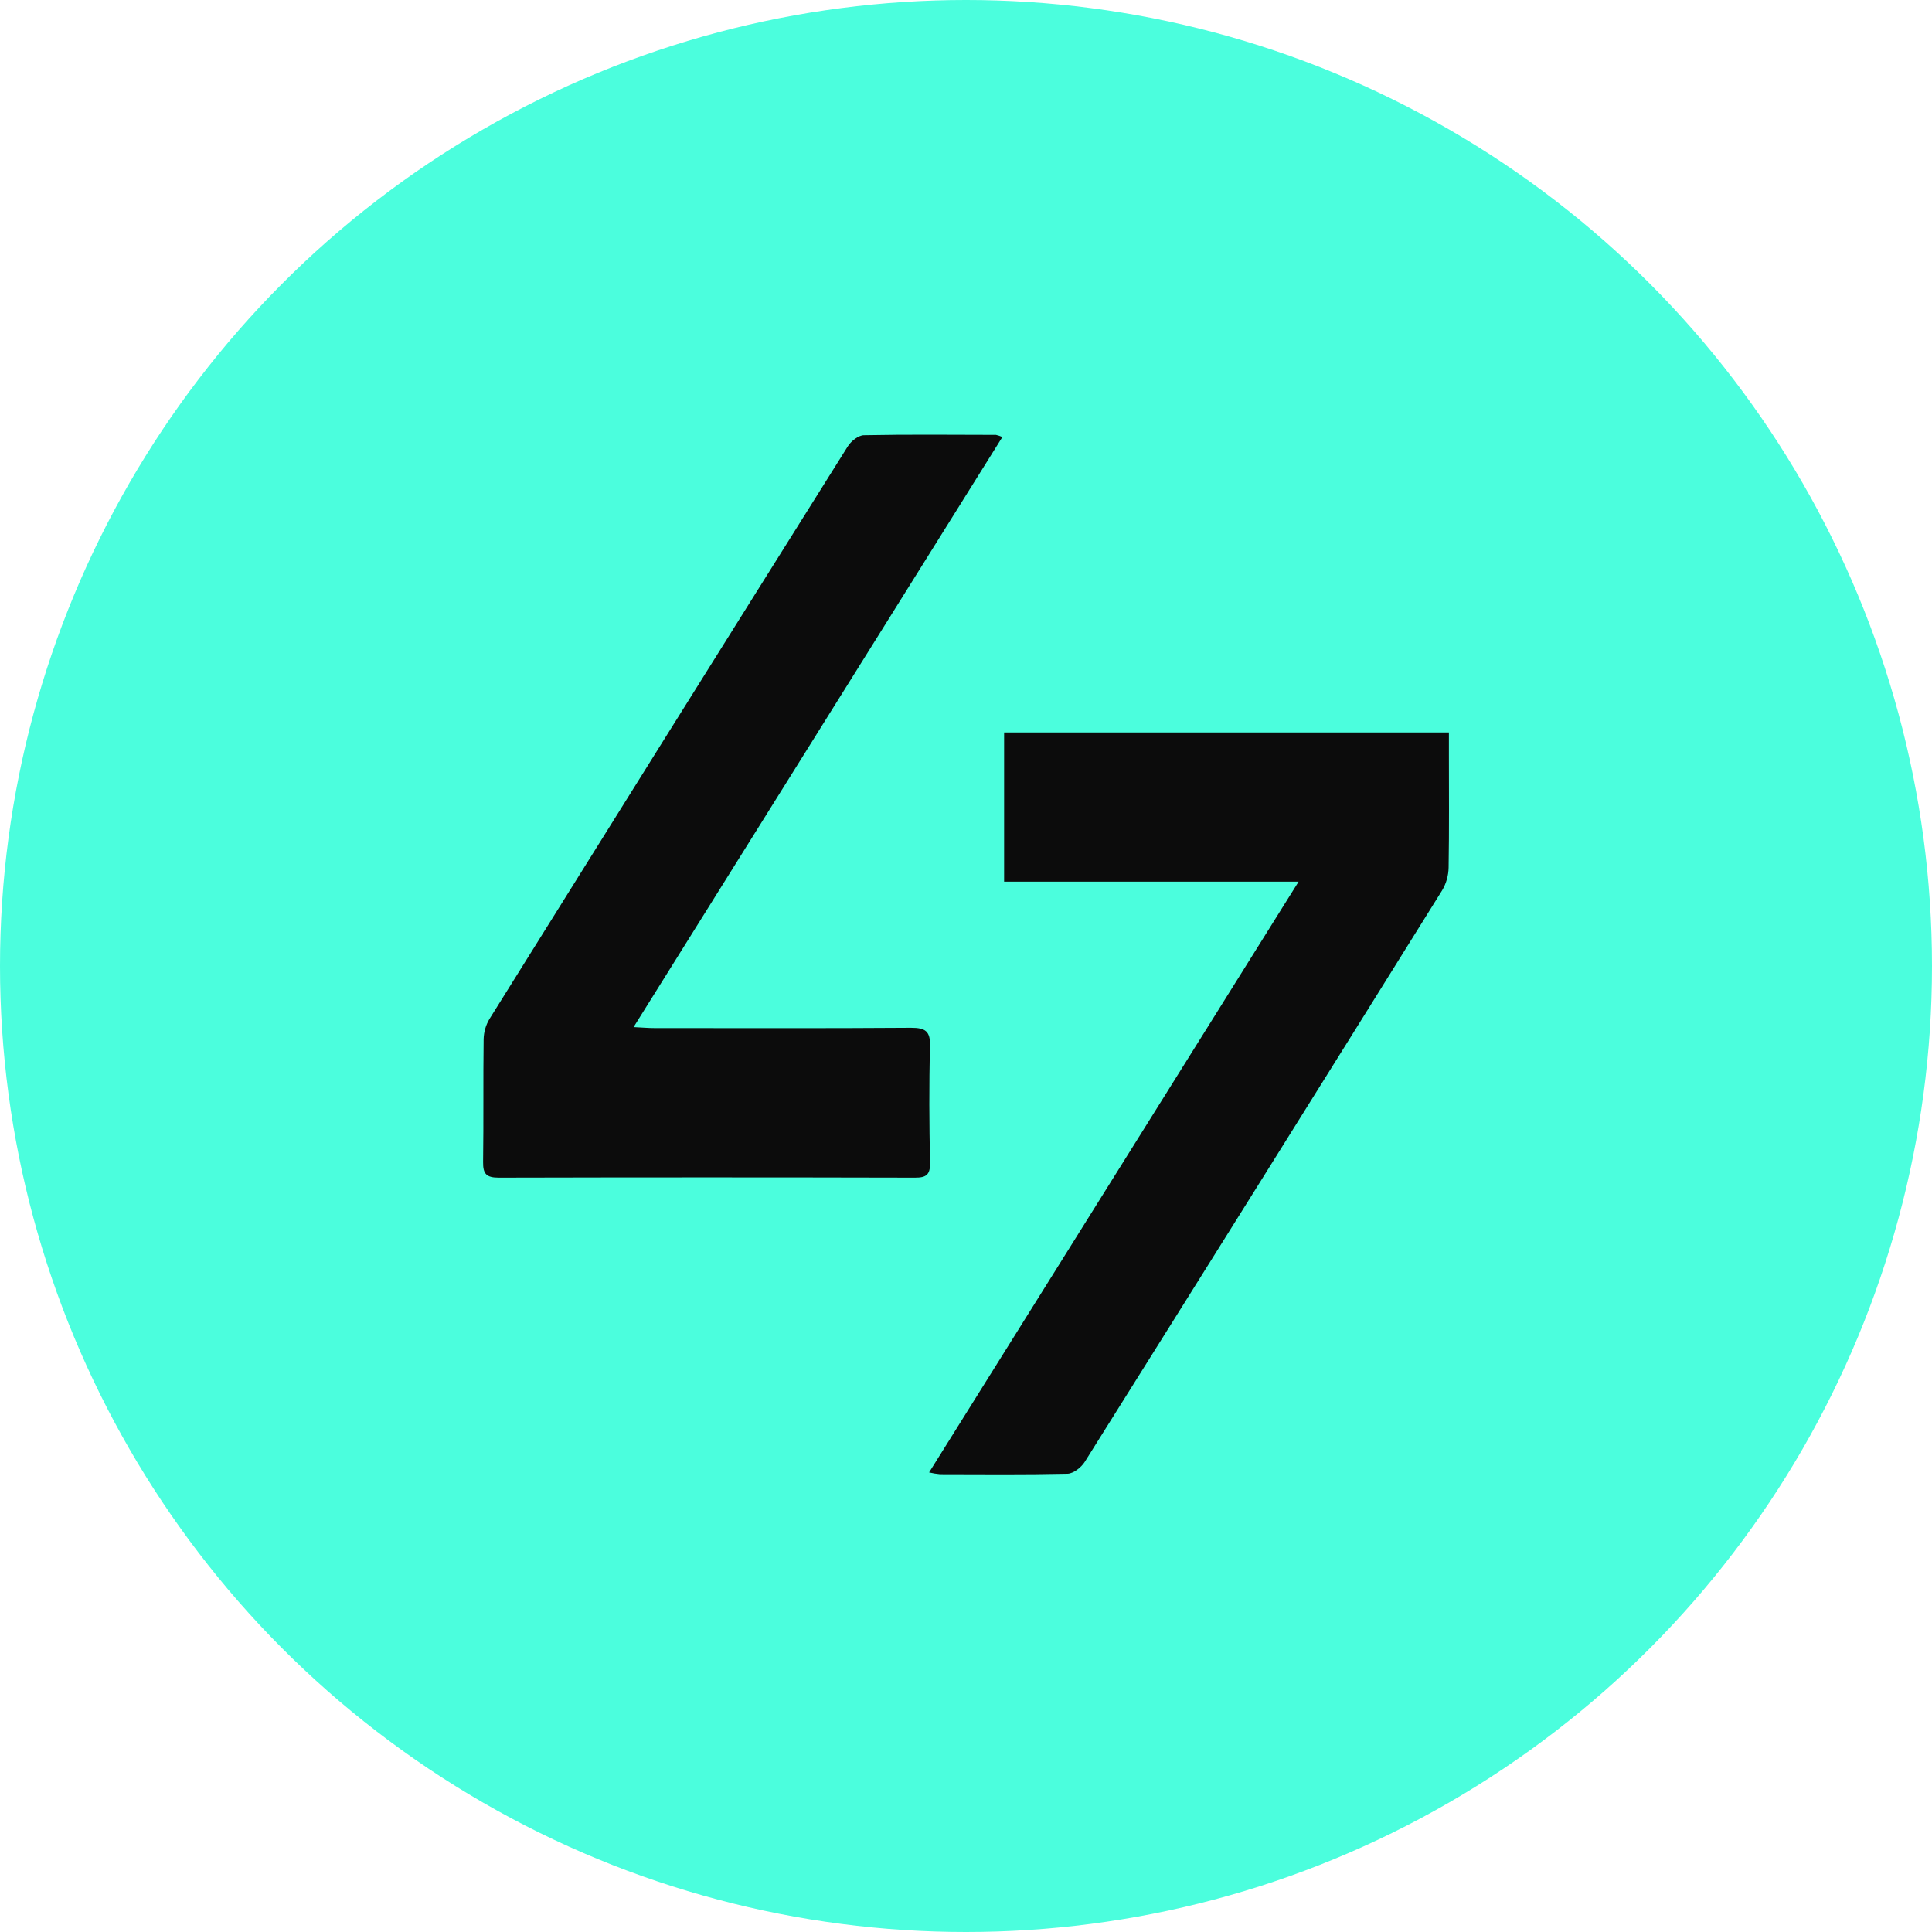
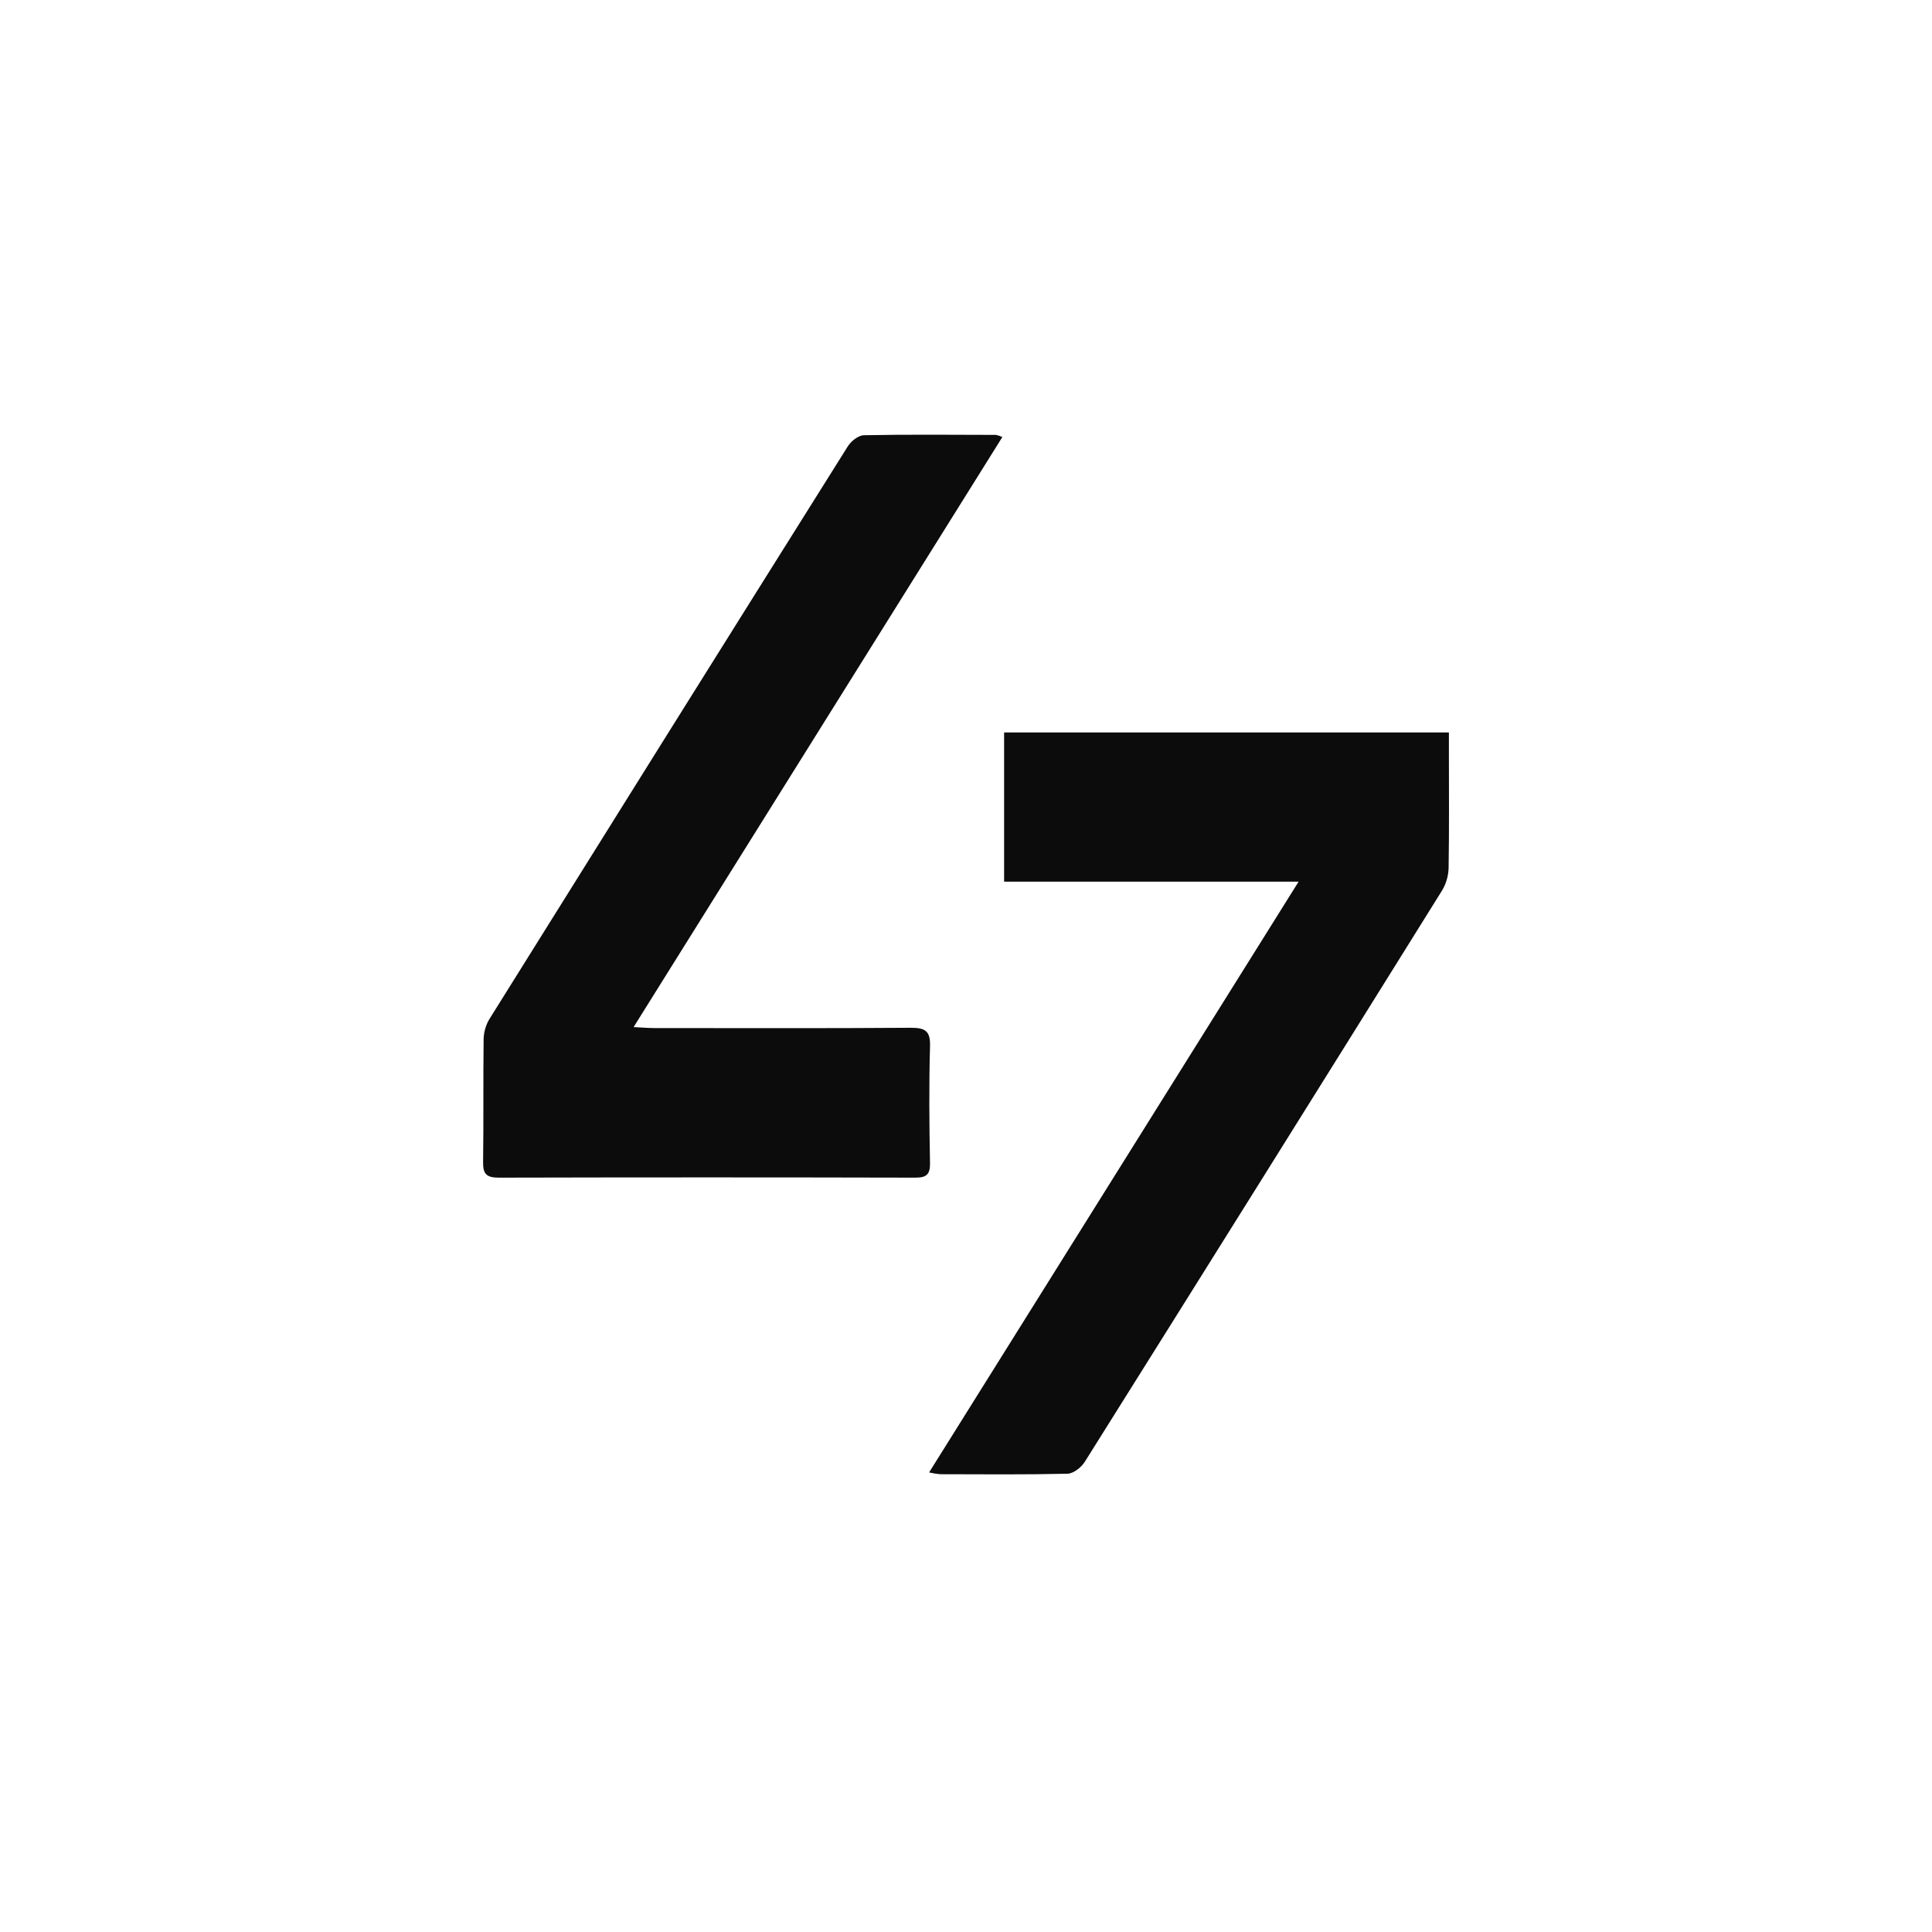
<svg xmlns="http://www.w3.org/2000/svg" width="40" height="40" viewBox="0 0 40 40" fill="none">
-   <circle cx="20" cy="20" r="20" fill="#4BFEDD" />
  <g clip-path="url(#clip0_1625_57525)">
    <path d="M19.236 30.485L26.886 18.254H20.789V15.165H29.998V15.576C29.998 16.371 30.005 17.166 29.992 17.961C29.989 18.128 29.943 18.291 29.858 18.434C27.398 22.383 24.93 26.328 22.457 30.269C22.385 30.382 22.224 30.508 22.103 30.512C21.223 30.532 20.343 30.524 19.463 30.522C19.387 30.515 19.311 30.503 19.236 30.485Z" fill="#0C0C0C" />
    <path d="M20.753 9.048L13.118 21.265C13.291 21.273 13.42 21.285 13.548 21.285C15.319 21.285 17.09 21.292 18.861 21.279C19.159 21.279 19.264 21.348 19.255 21.661C19.233 22.466 19.239 23.272 19.255 24.078C19.259 24.32 19.179 24.383 18.945 24.382C16.072 24.375 13.198 24.375 10.325 24.382C10.07 24.382 9.998 24.304 10.002 24.058C10.014 23.209 10.002 22.361 10.013 21.512C10.017 21.366 10.058 21.223 10.133 21.098C12.601 17.143 15.074 13.19 17.553 9.241C17.62 9.134 17.771 9.013 17.885 9.011C18.796 8.993 19.708 9.002 20.621 9.004C20.666 9.014 20.71 9.029 20.753 9.048Z" fill="#0C0C0C" />
  </g>
  <defs>
    <clipPath id="clip0_1625_57525">
      <rect width="20" height="21.524" fill="white" transform="translate(10 9)" />
    </clipPath>
  </defs>
</svg>